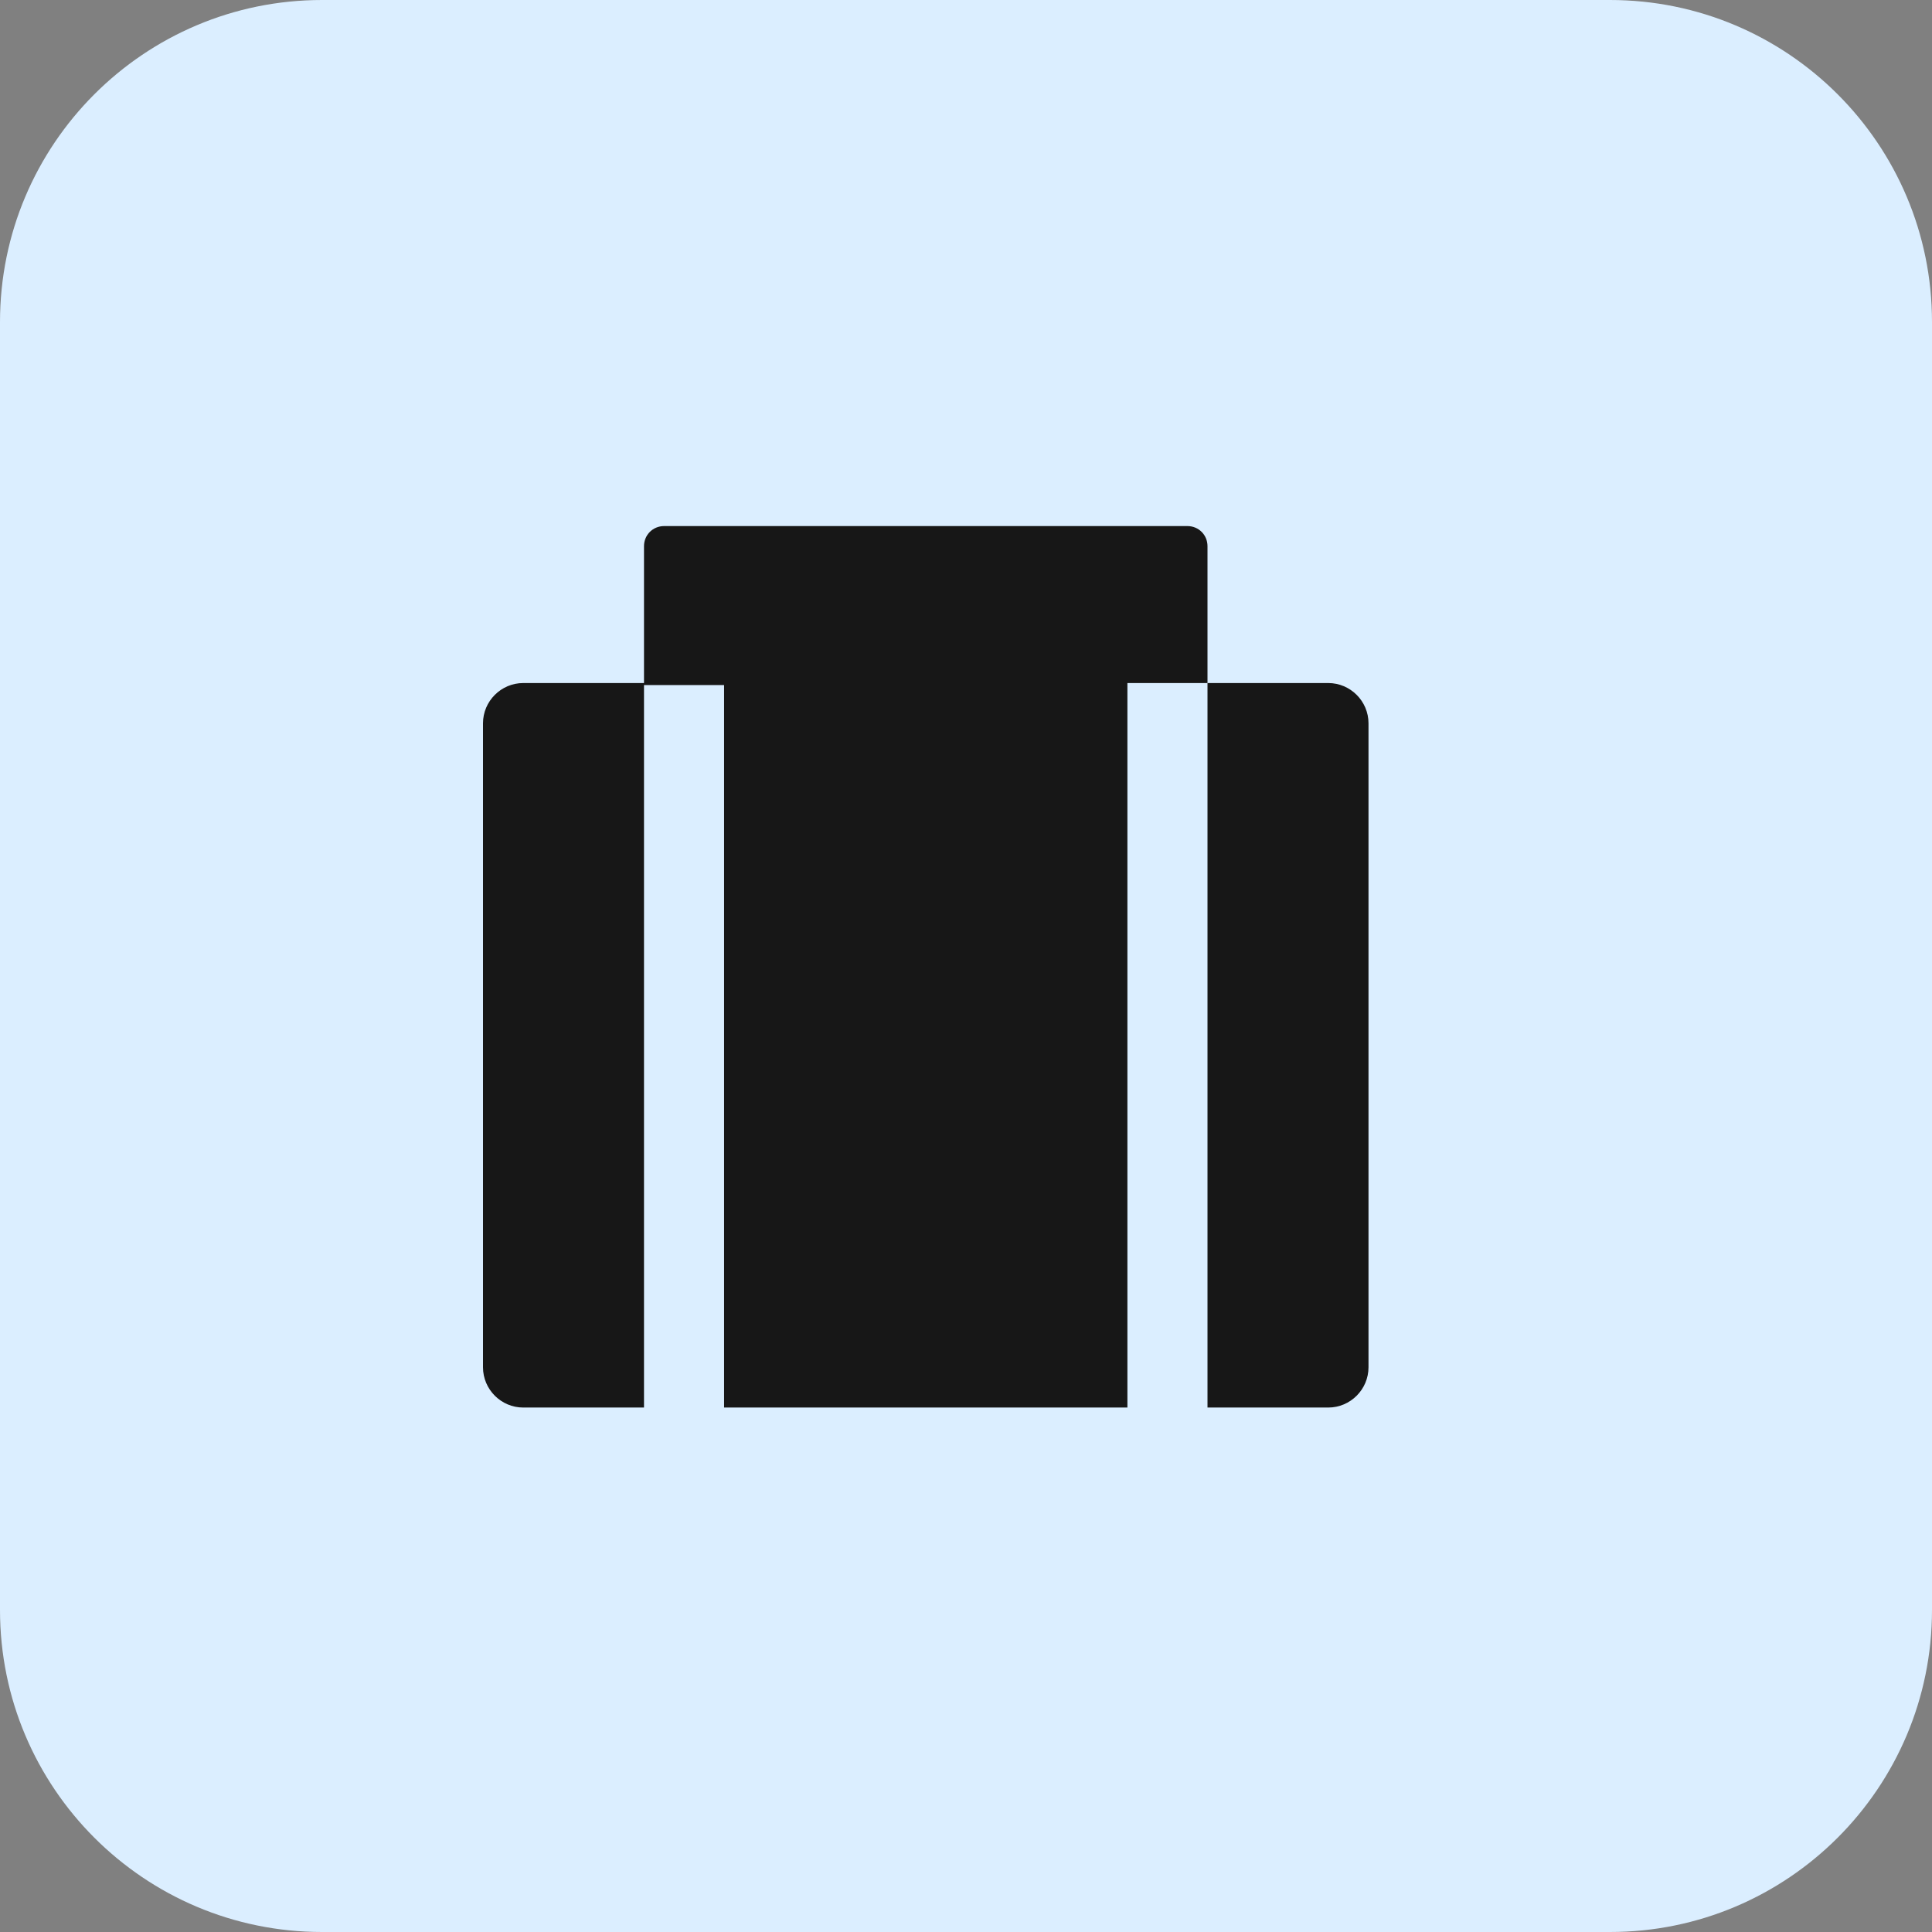
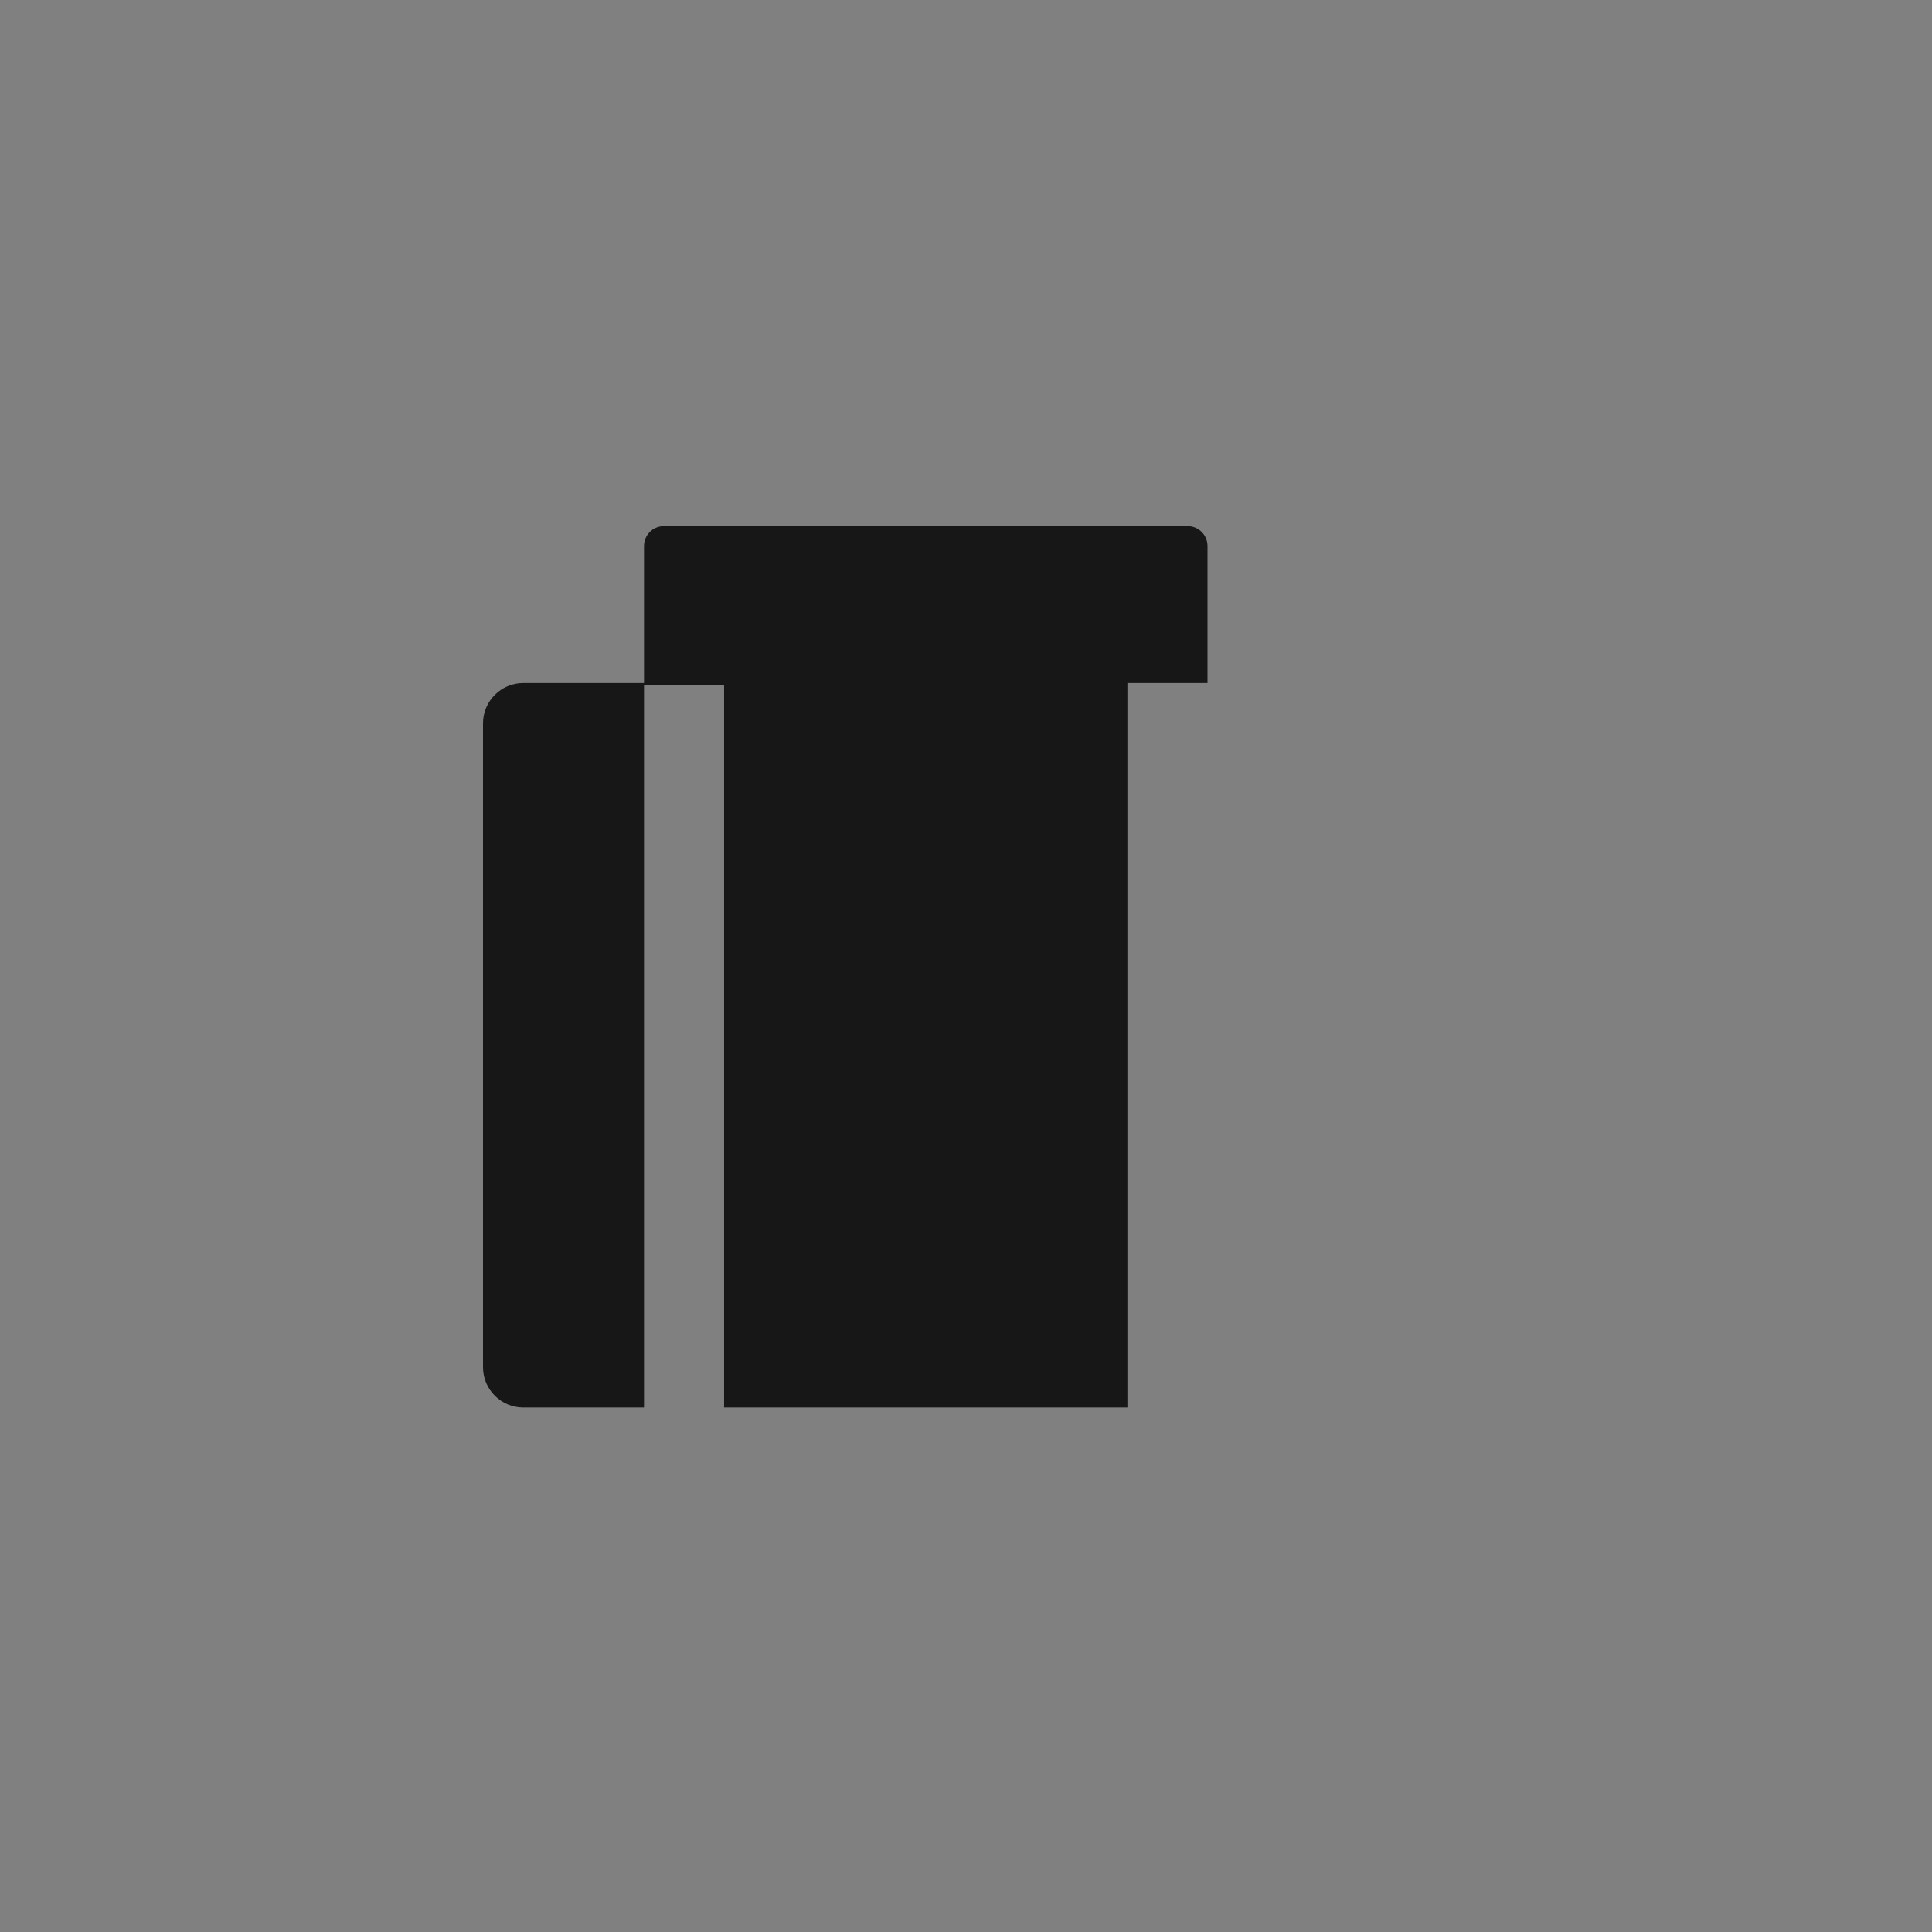
<svg xmlns="http://www.w3.org/2000/svg" width="48" height="48" viewBox="0 0 48 48" fill="none">
  <rect x="0" y="0" width="48" height="48" fill="#808080" stroke="none" />
-   <path d="M0 8C0 3.582 3.582 0 8 0H40C44.418 0 48 3.582 48 8V40C48 44.418 44.418 48 40 48H8C3.582 48 0 44.418 0 40V8Z" fill="#DBEEFF" />
  <path d="M29.5 13.07C29.78 13.07 30 13.29 30 13.57V16.97H28.01V34.97H17.99V17.02H16V34.97H13C12.45 34.97 12 34.52 12 33.97V17.97C12 17.42 12.45 16.97 13 16.97H16V13.57C16 13.29 16.22 13.07 16.5 13.07H29.5Z" fill="#171717" />
-   <path d="M33 16.97C33.55 16.97 34 17.42 34 17.97V33.97C34 34.52 33.55 34.97 33 34.97H30V16.97H33Z" fill="#171717" />
</svg>